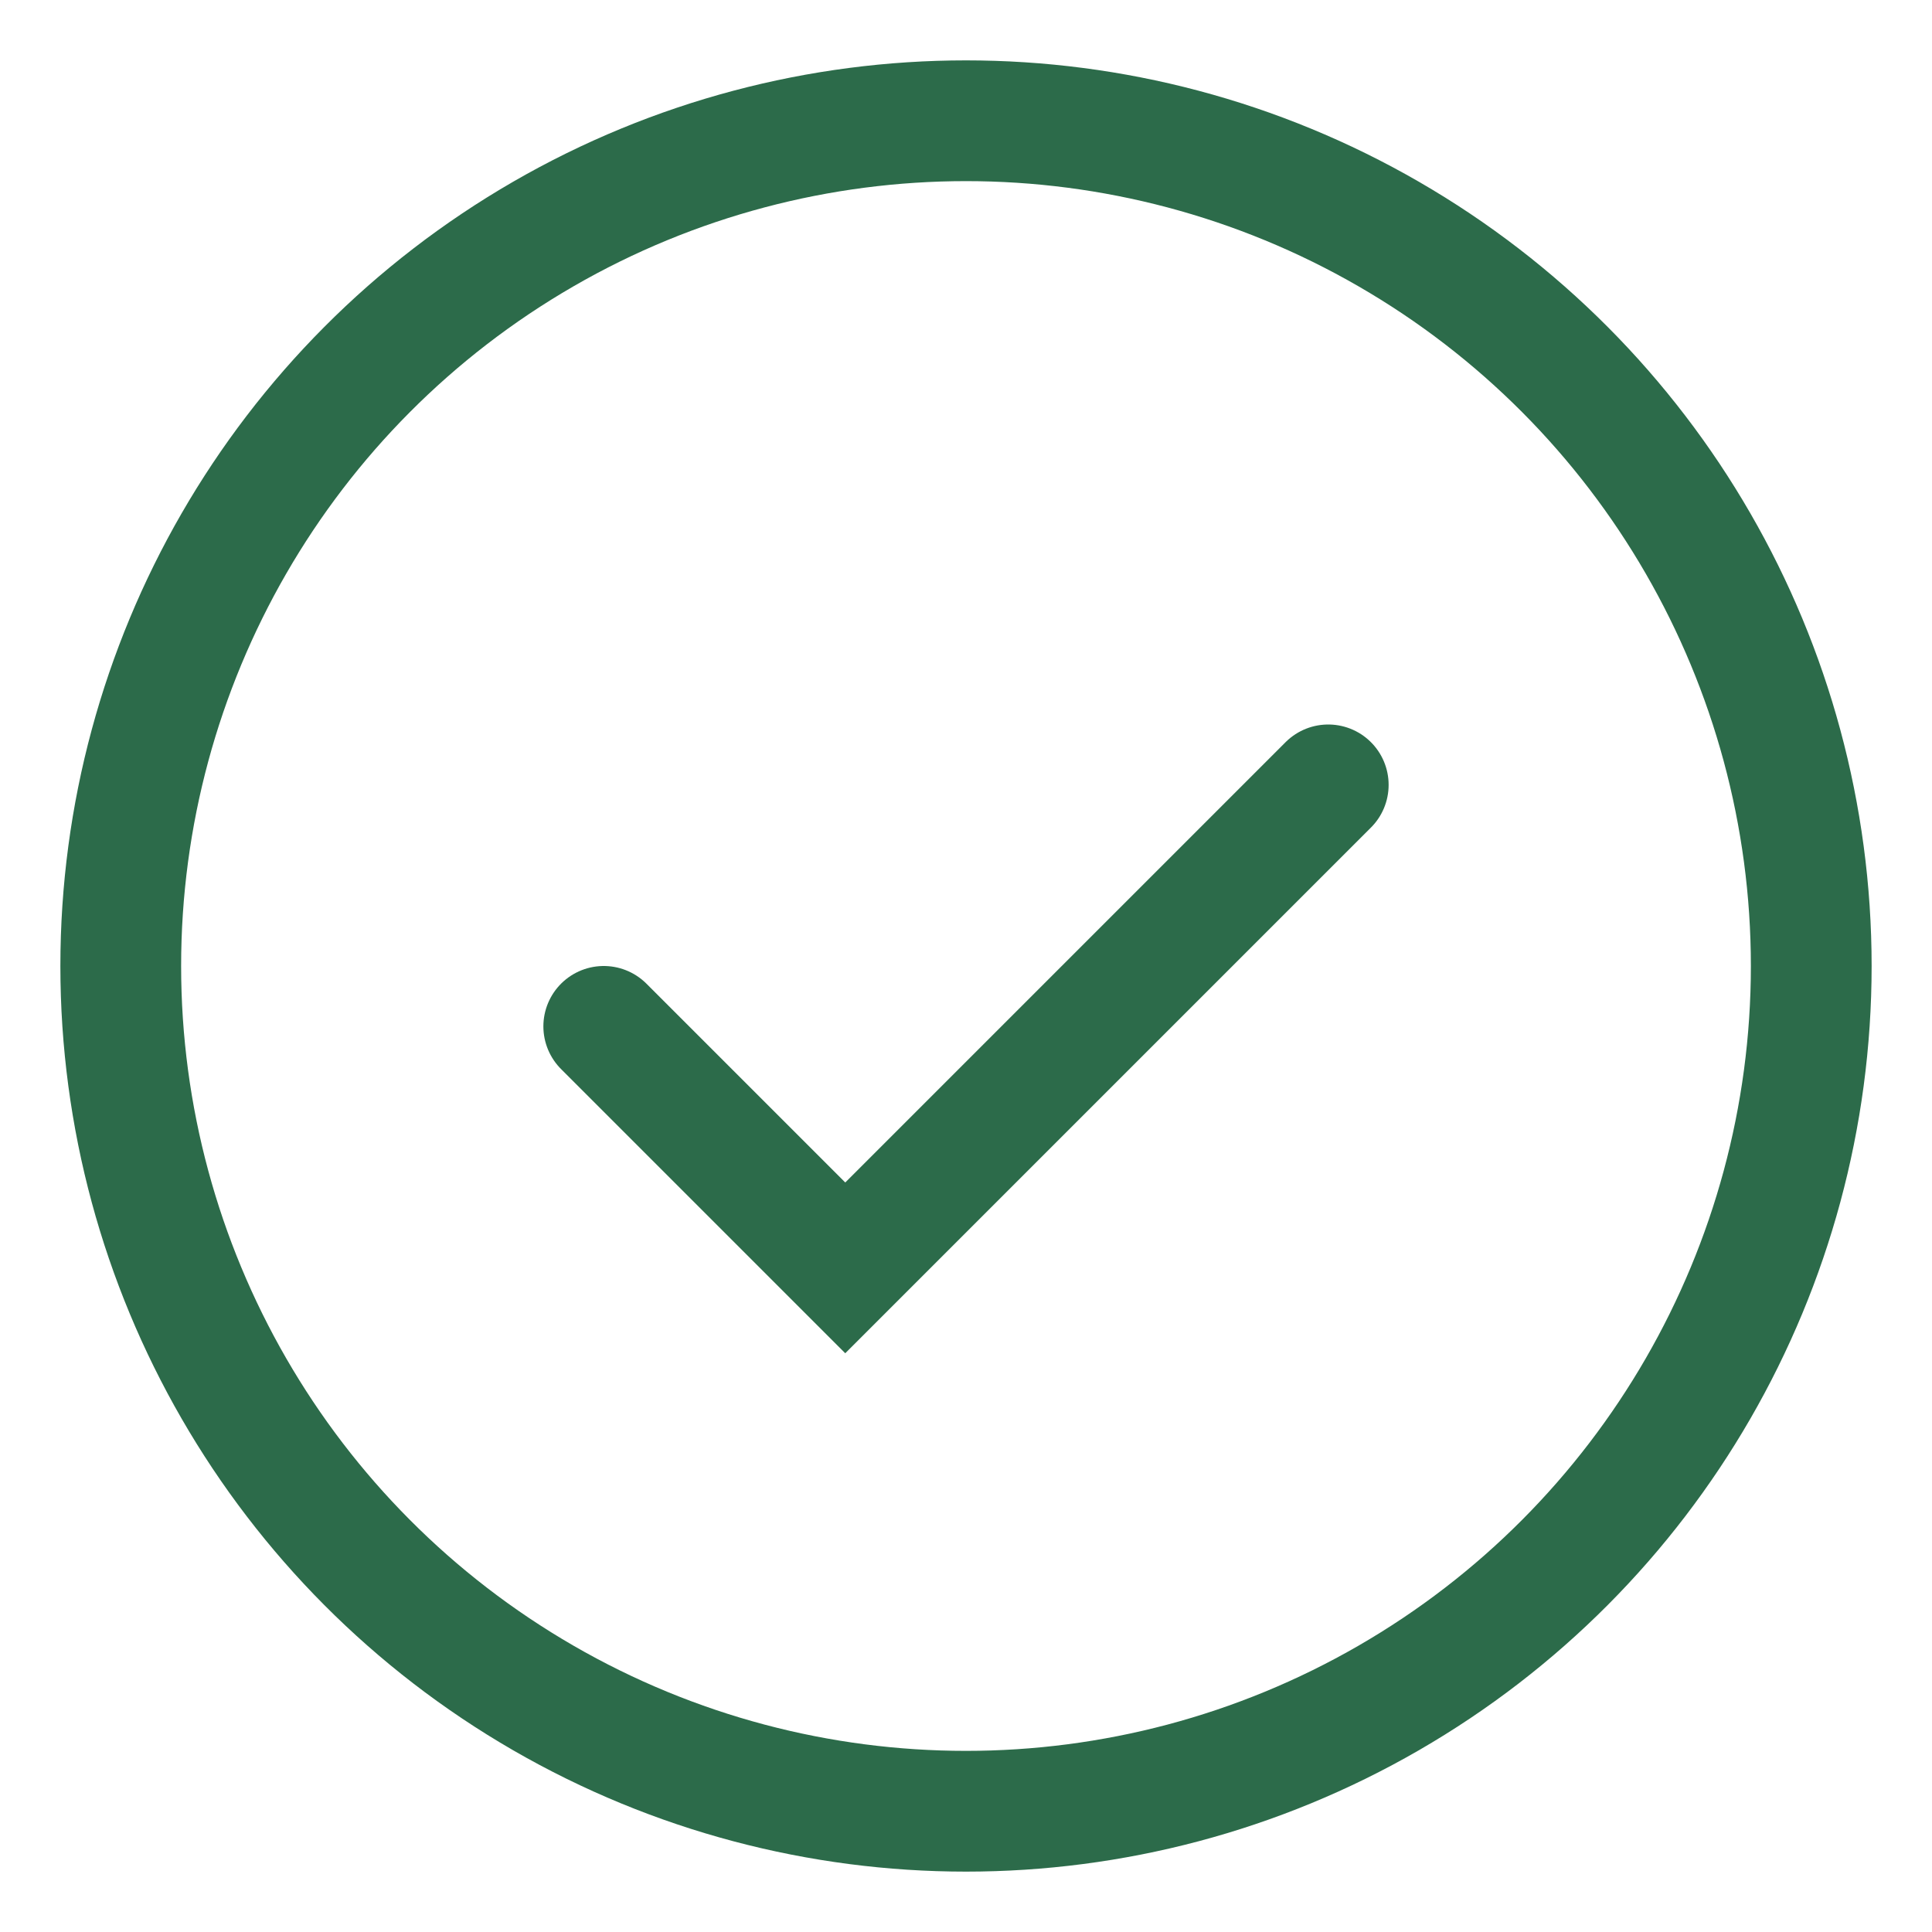
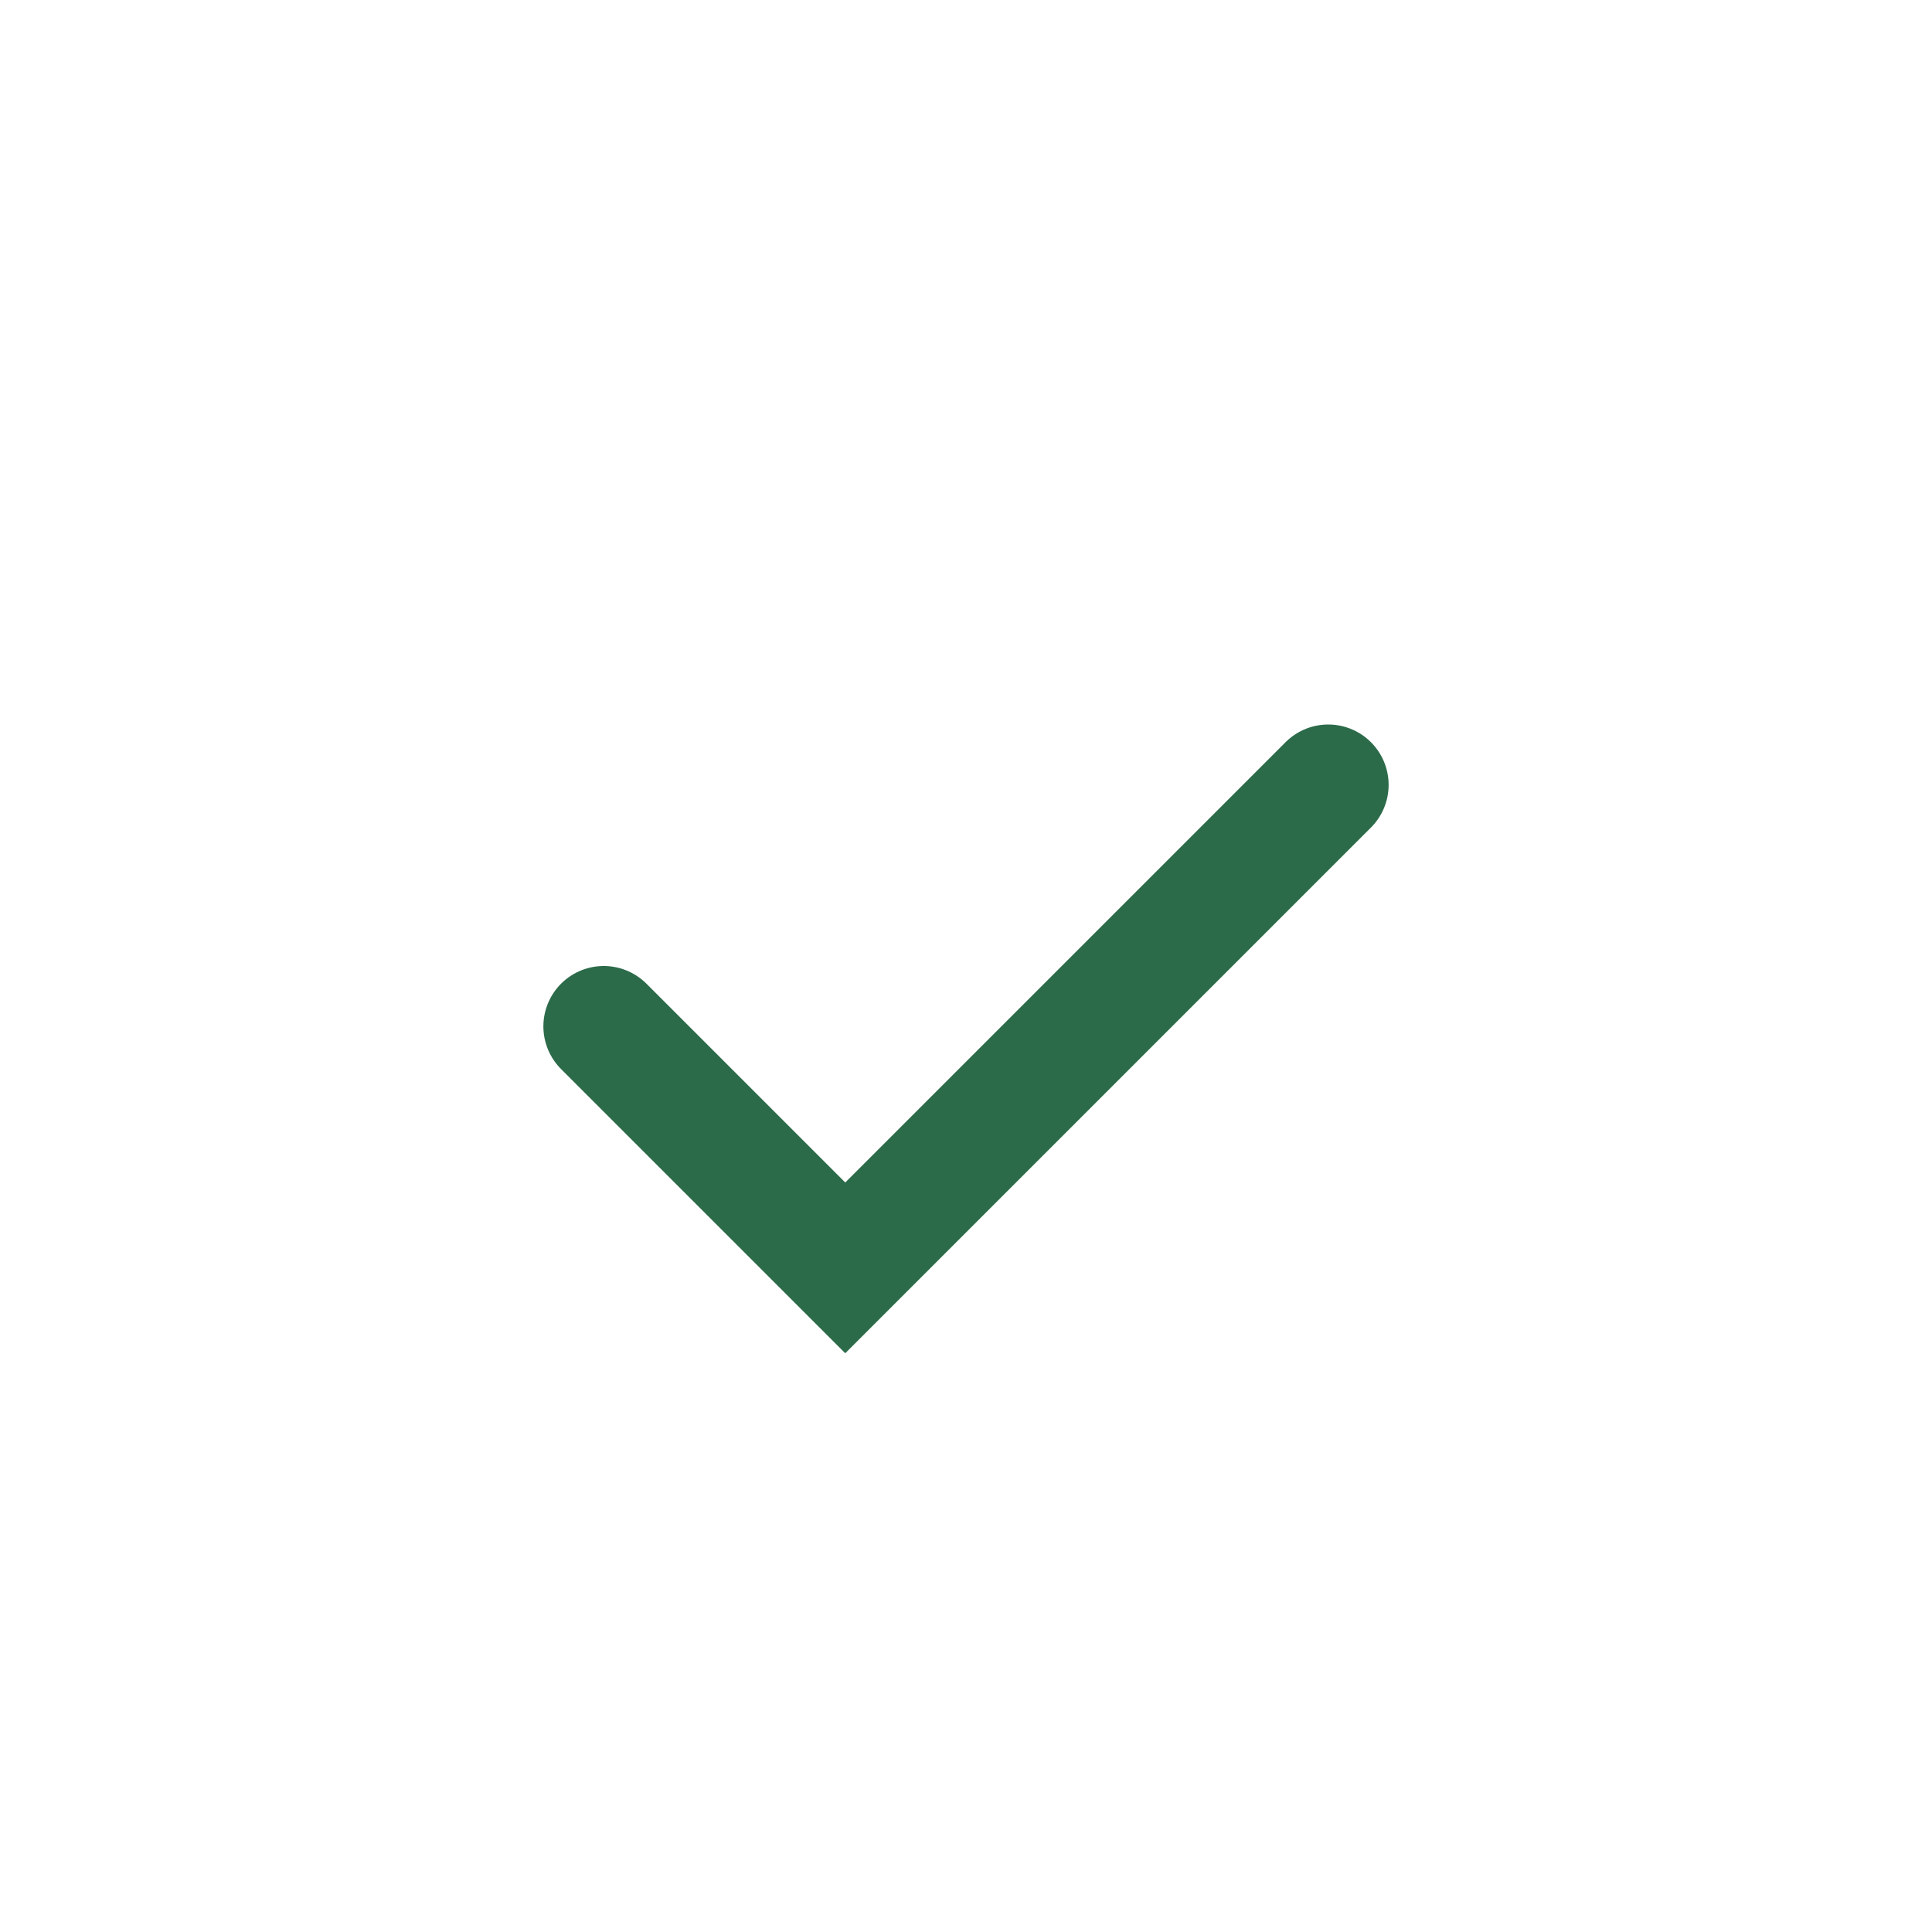
<svg xmlns="http://www.w3.org/2000/svg" viewBox="0 0 64 64" fill="none">
-   <circle cx="32" cy="32" r="28" stroke="#2C6B4A" stroke-width="4" />
  <path d="M20 34 L28 42 L44 26" stroke="#2C6B4A" stroke-width="4" fill="none" stroke-linecap="round" />
</svg>